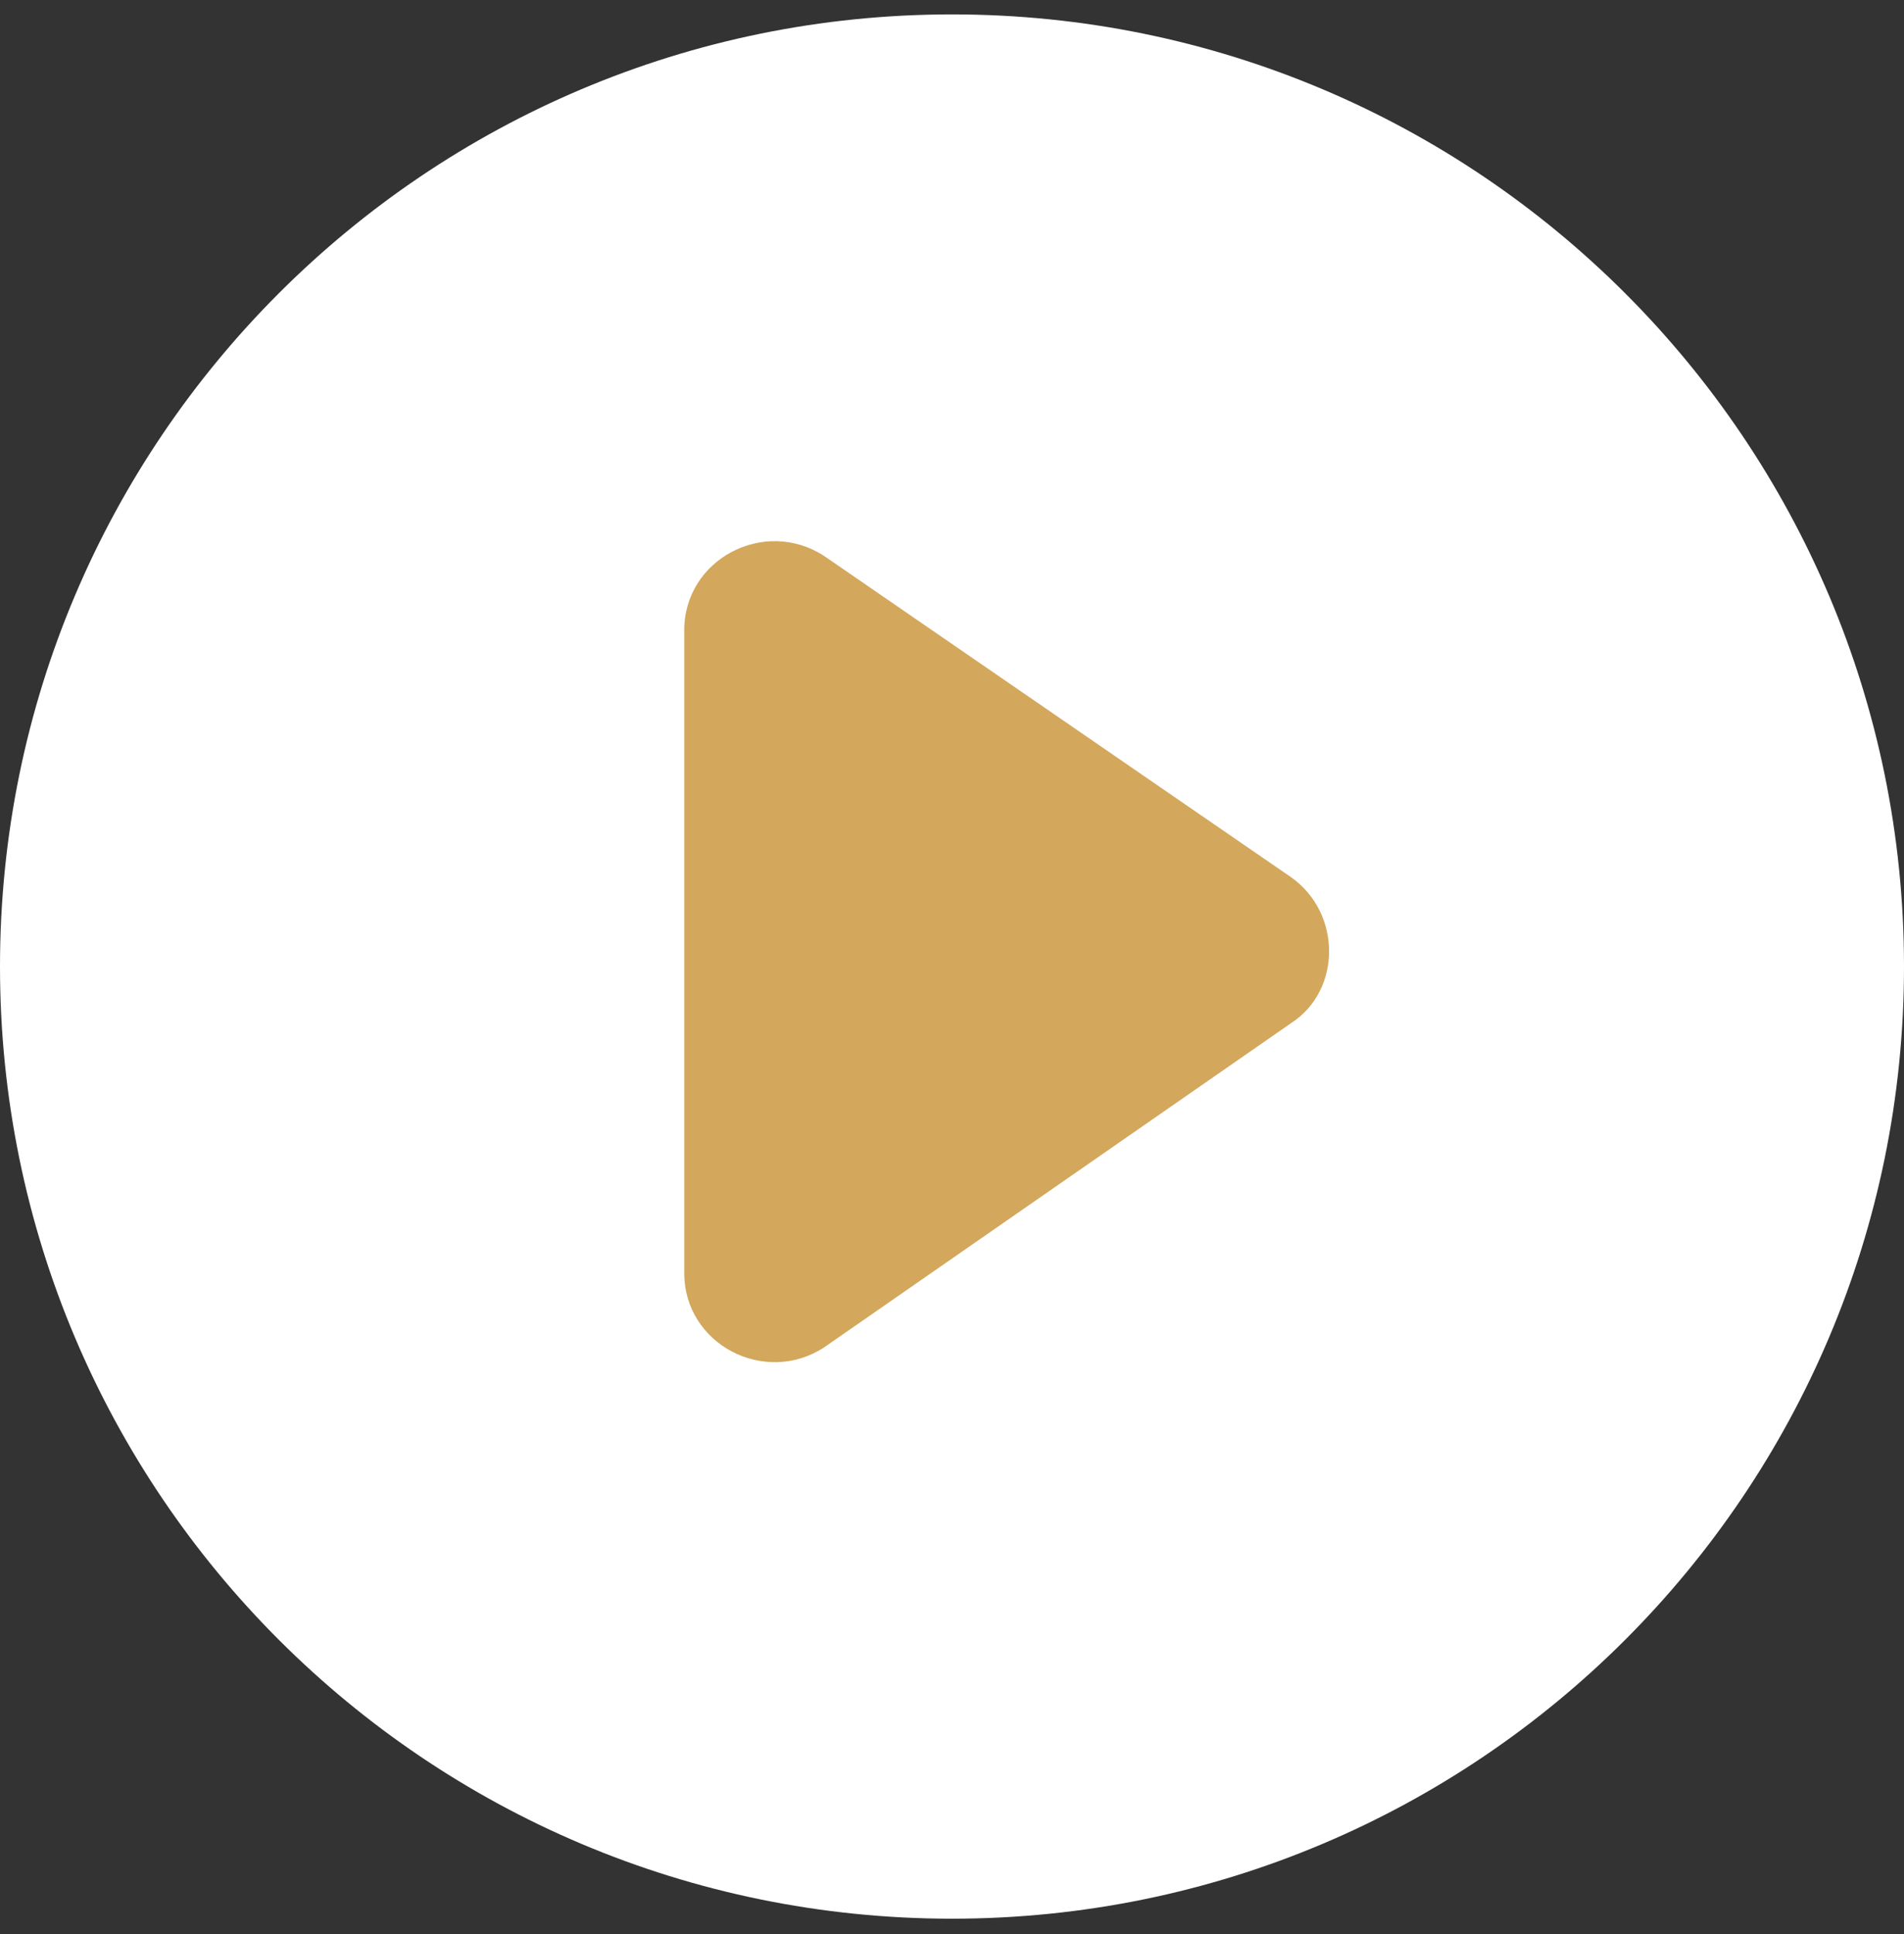
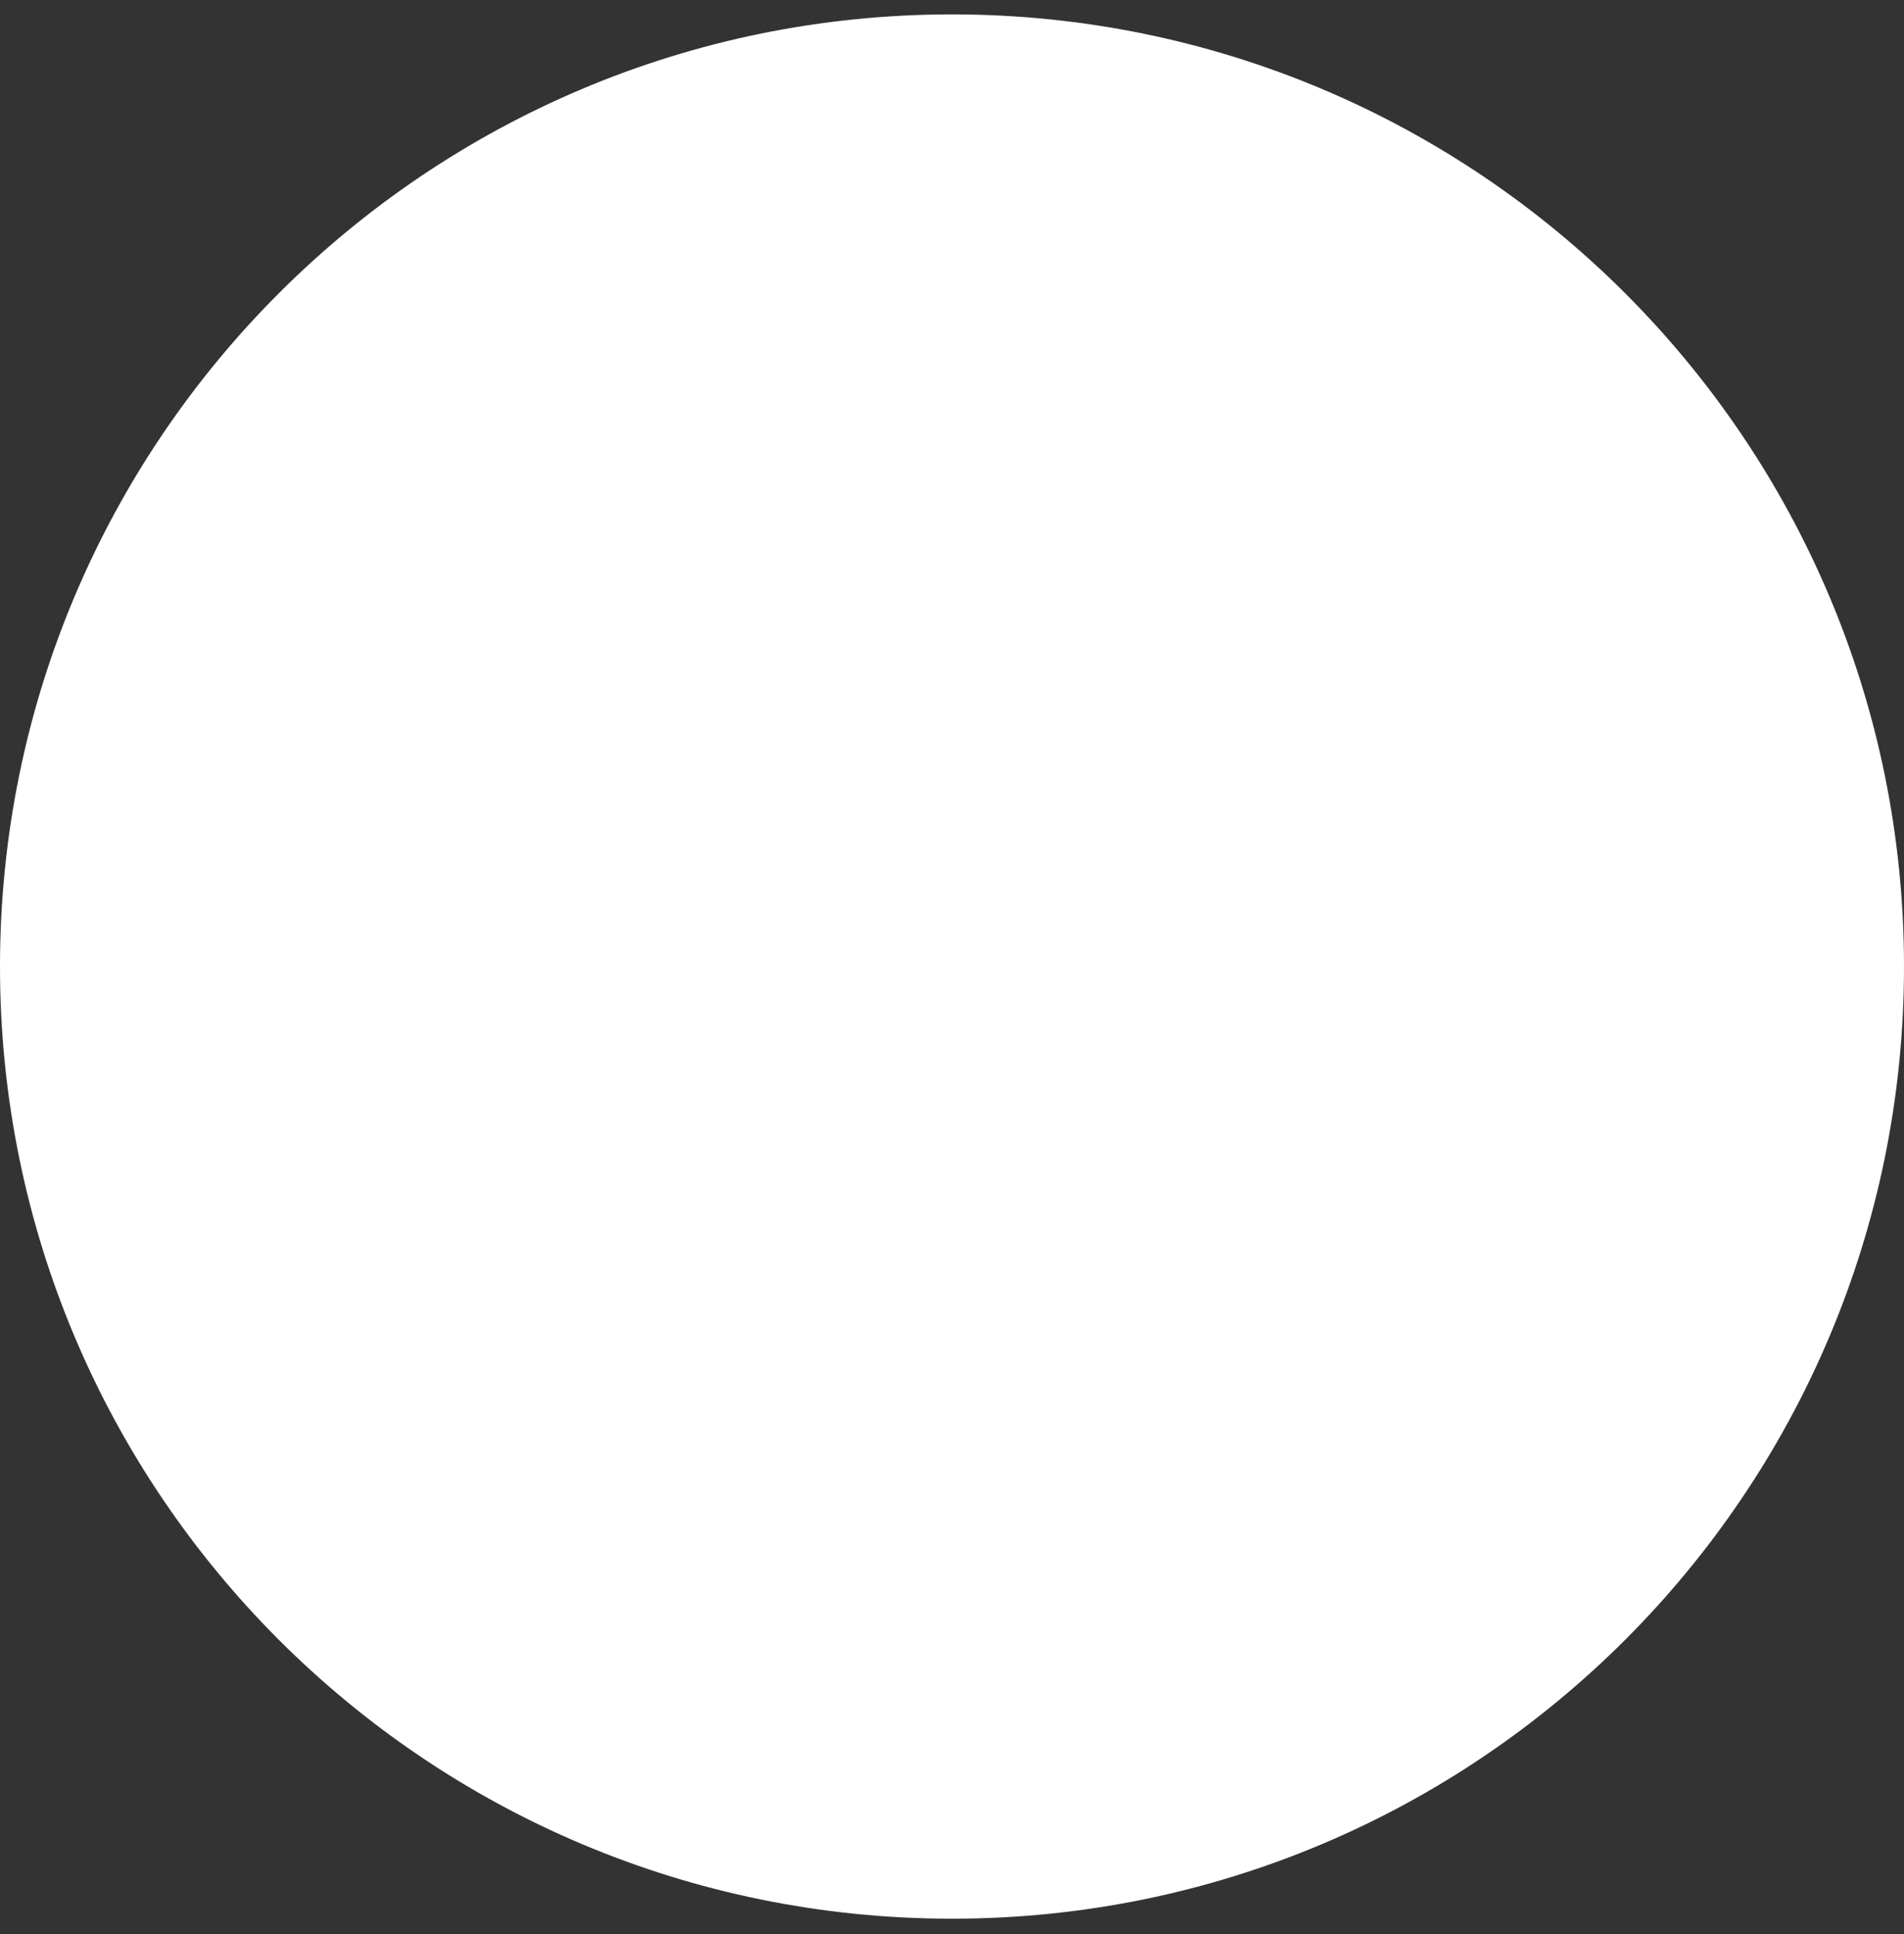
<svg xmlns="http://www.w3.org/2000/svg" width="64" height="65" fill="none">
  <rect width="100%" height="100%" fill="#333333" stroke="none" />
  <path d="M32 64.484c17.673 0 32-14.327 32-32 0-17.674-14.327-32-32-32-17.673 0-32 14.326-32 32 0 17.673 14.327 32 32 32z" fill="#fff" />
-   <path d="M23 42.784v-21.6c0-2.4 2.7-3.8 4.7-2.5l15.7 10.8c1.7 1.2 1.7 3.8 0 4.9l-15.7 10.9c-2 1.3-4.7-.1-4.7-2.5z" fill="#D3A75C" />
</svg>